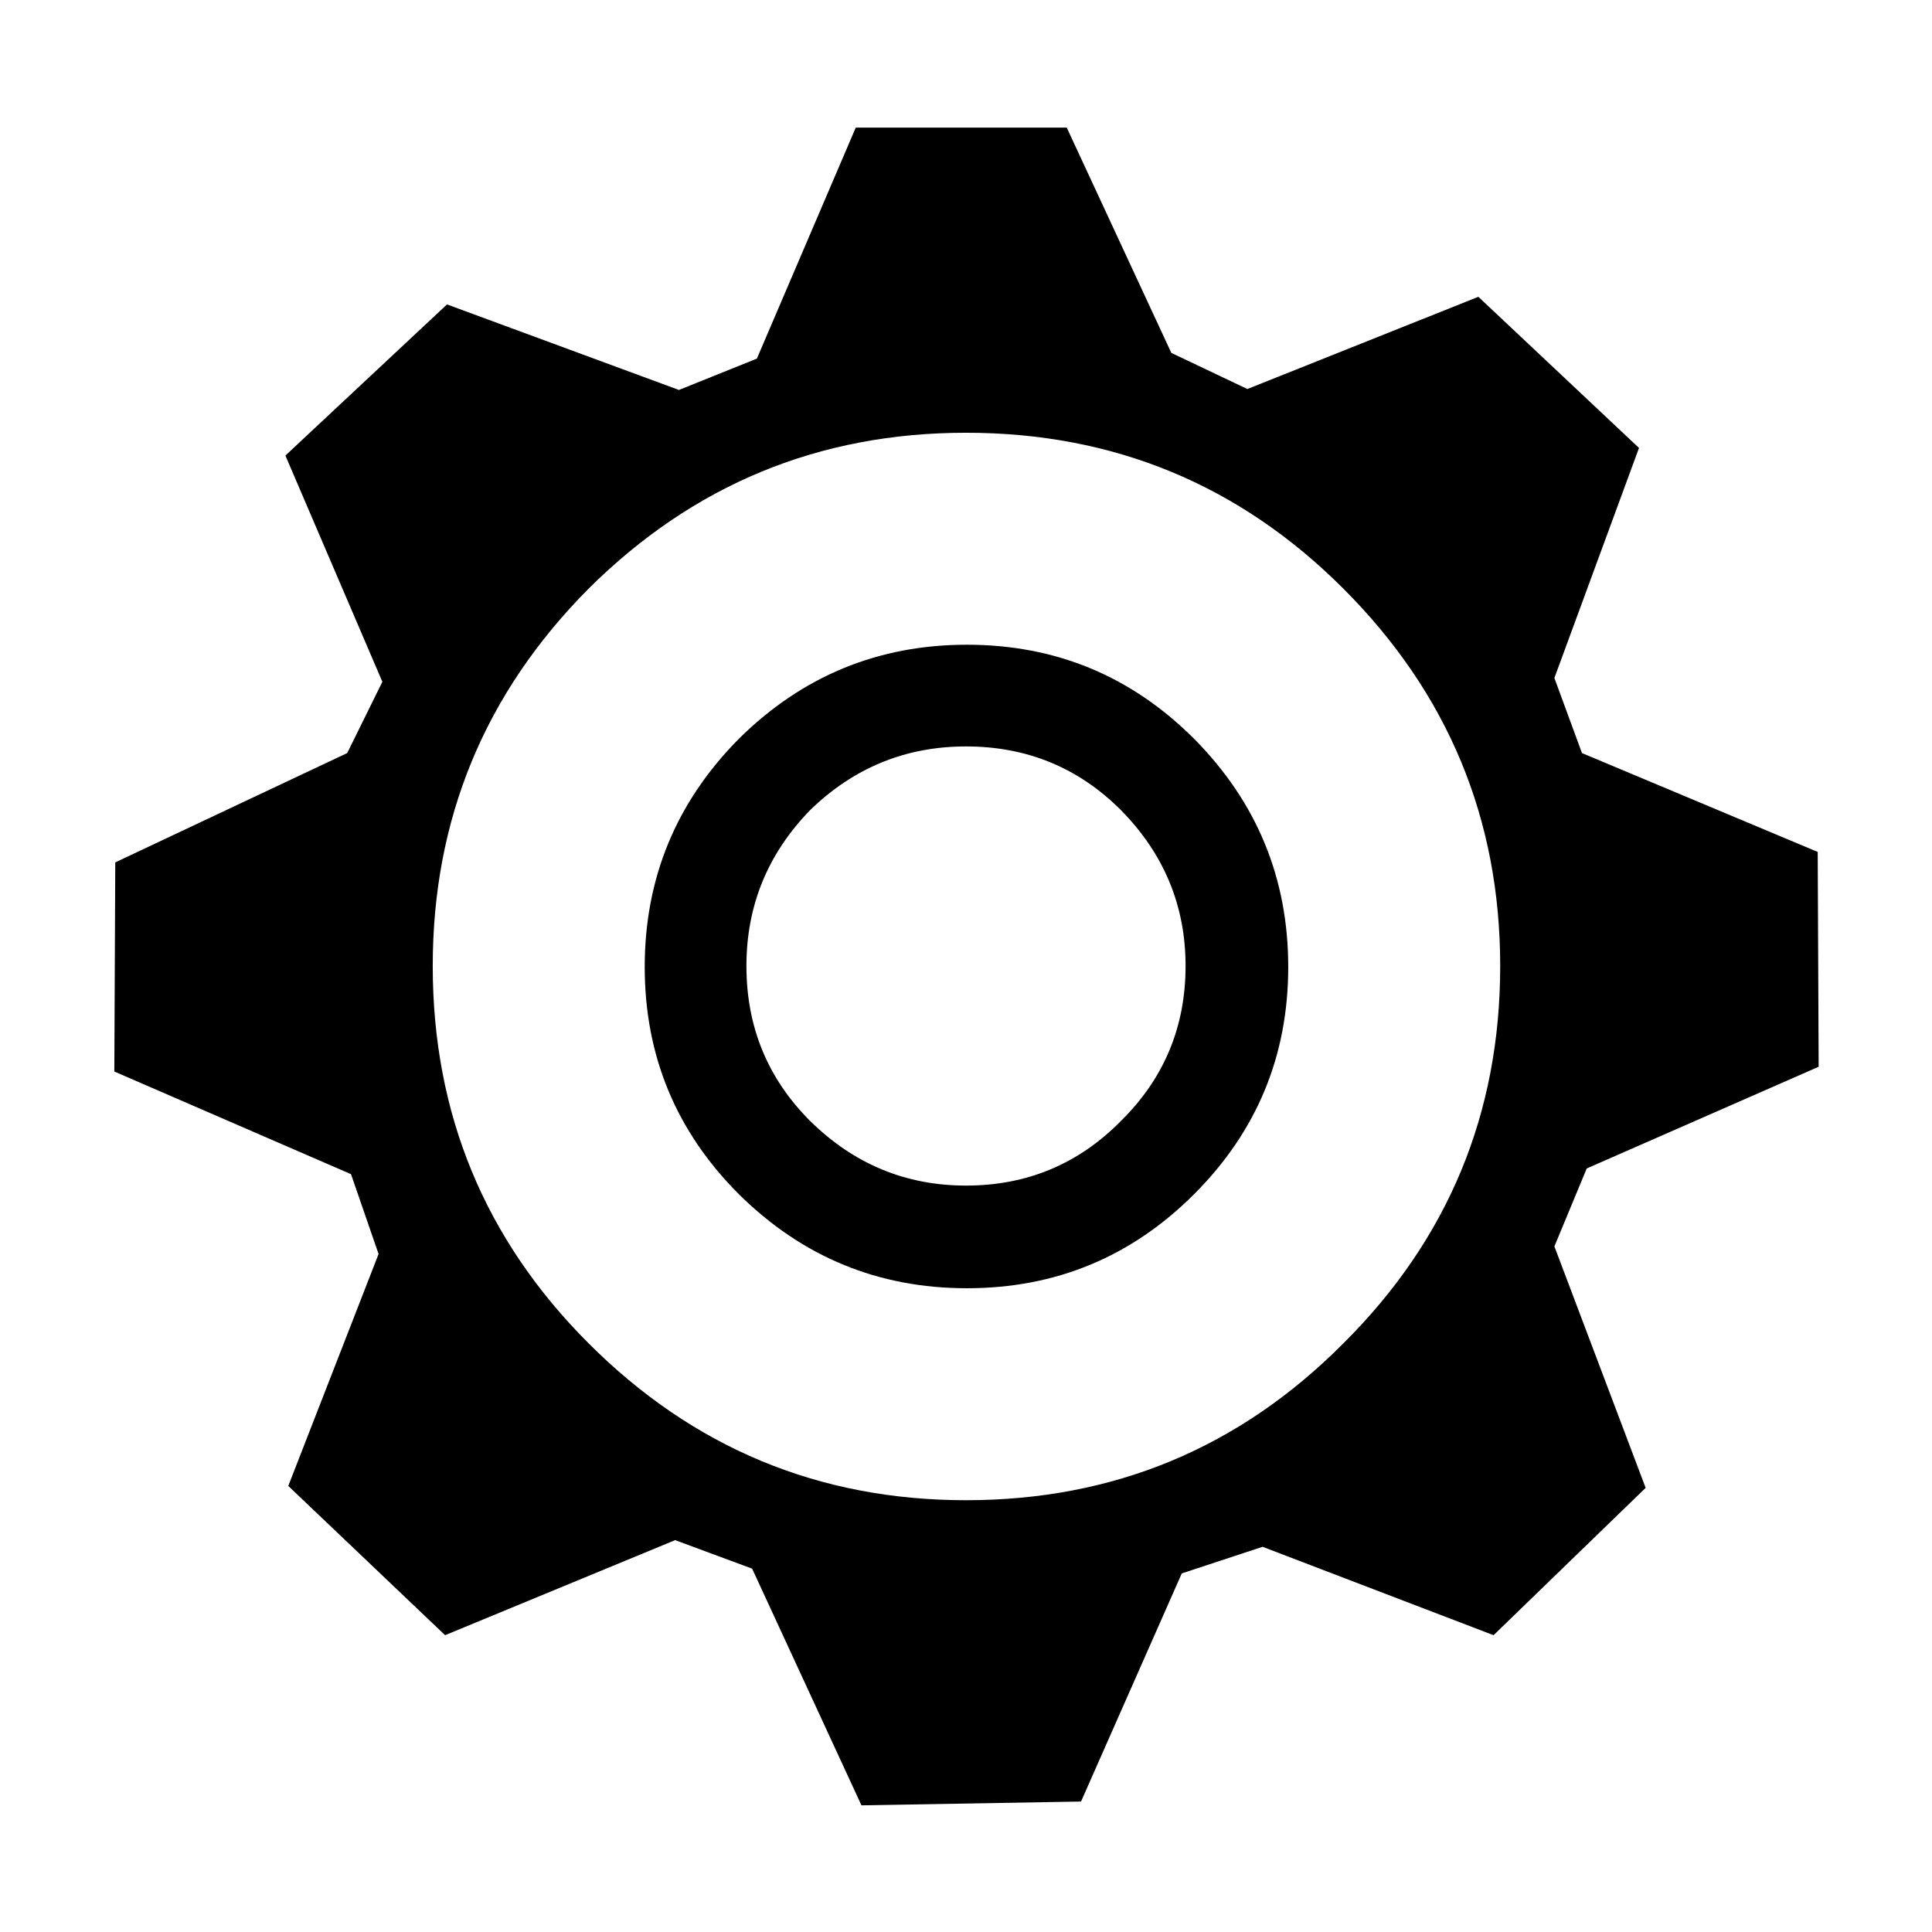
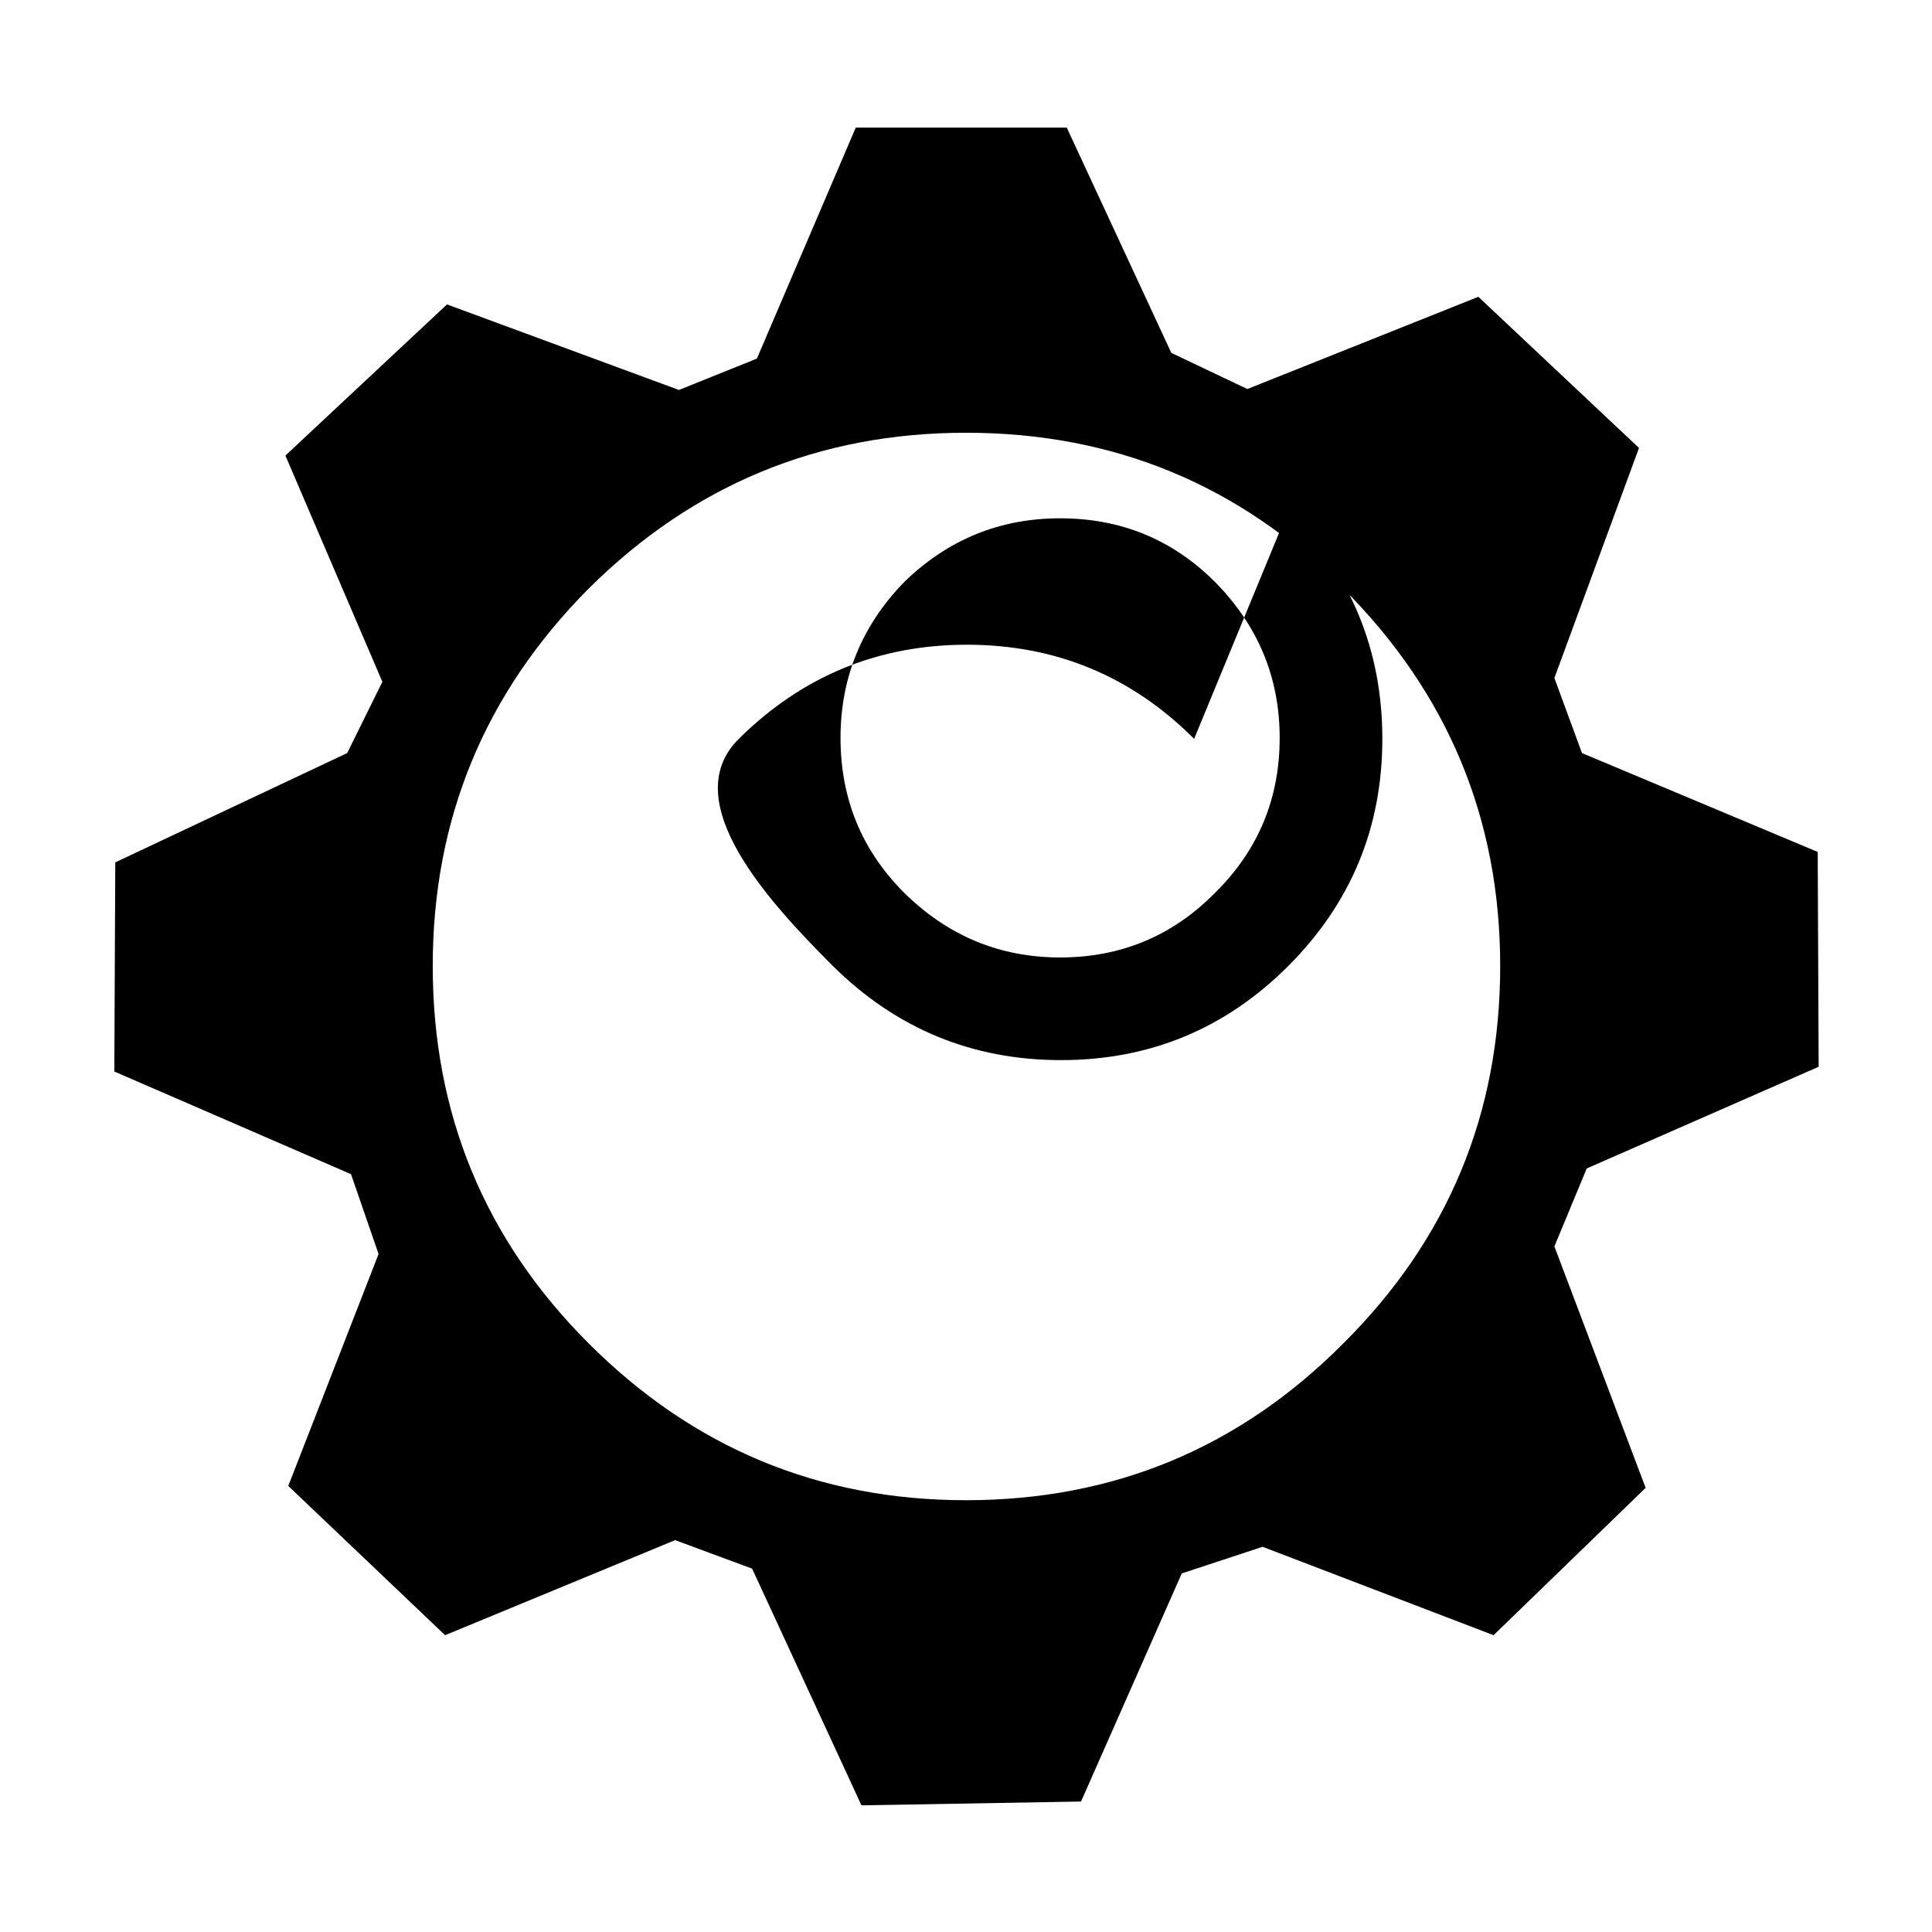
<svg xmlns="http://www.w3.org/2000/svg" fill="#000000" width="800px" height="800px" version="1.1" viewBox="144 144 512 512">
-   <path d="m625.71 369.77-62.473-26.199-7.309-19.898 22.422-60.961-42.574-40.055-61.211 24.438-20.152-9.574-27.711-59.699h-55.922l-26.199 61.211-20.656 8.312-61.465-22.672-42.824 40.055 25.695 59.953-9.32 18.891-61.465 28.969-0.25 55.422 62.723 27.203 7.305 21.16-23.93 61.465 41.562 39.551 60.961-25.191 20.406 7.559 28.969 62.723 58.191-1.008 26.699-60.457 21.414-7.051 61.211 23.426 40.305-39.047-24.184-63.984 8.566-20.656 61.465-26.953-0.25-56.93m-225.71-111.09c39.129 0 72.465 13.77 100 41.312 27.711 27.711 41.566 61.047 41.566 100.01 0 39.129-13.855 72.465-41.566 100-27.539 27.711-60.875 41.566-100 41.566-38.961 0-72.297-13.855-100.01-41.566-27.543-27.539-41.312-60.875-41.312-100 0-38.961 13.77-72.297 41.312-100.01 27.711-27.543 61.047-41.312 100.01-41.312m60.457 81.113c-16.629-16.625-36.695-24.938-60.207-24.938s-43.664 8.312-60.457 24.938c-16.625 16.793-24.938 36.945-24.938 60.457s8.312 43.578 24.938 60.207c16.793 16.625 36.945 24.938 60.457 24.938s43.578-8.312 60.207-24.938c16.625-16.629 24.938-36.695 24.938-60.207s-8.312-43.664-24.938-60.457m-101.77 18.895c11.586-11.254 25.355-16.879 41.312-16.879 16.121 0 29.809 5.625 41.059 16.879 11.422 11.586 17.129 25.355 17.129 41.312 0 16.121-5.707 29.809-17.129 41.059-11.25 11.422-24.938 17.129-41.059 17.129-15.957 0-29.727-5.707-41.312-17.129-11.254-11.25-16.879-24.938-16.879-41.059 0-15.957 5.625-29.727 16.879-41.312z" />
+   <path d="m625.71 369.77-62.473-26.199-7.309-19.898 22.422-60.961-42.574-40.055-61.211 24.438-20.152-9.574-27.711-59.699h-55.922l-26.199 61.211-20.656 8.312-61.465-22.672-42.824 40.055 25.695 59.953-9.32 18.891-61.465 28.969-0.25 55.422 62.723 27.203 7.305 21.16-23.93 61.465 41.562 39.551 60.961-25.191 20.406 7.559 28.969 62.723 58.191-1.008 26.699-60.457 21.414-7.051 61.211 23.426 40.305-39.047-24.184-63.984 8.566-20.656 61.465-26.953-0.25-56.93m-225.71-111.09c39.129 0 72.465 13.77 100 41.312 27.711 27.711 41.566 61.047 41.566 100.01 0 39.129-13.855 72.465-41.566 100-27.539 27.711-60.875 41.566-100 41.566-38.961 0-72.297-13.855-100.01-41.566-27.543-27.539-41.312-60.875-41.312-100 0-38.961 13.77-72.297 41.312-100.01 27.711-27.543 61.047-41.312 100.01-41.312m60.457 81.113c-16.629-16.625-36.695-24.938-60.207-24.938s-43.664 8.312-60.457 24.938s8.312 43.578 24.938 60.207c16.793 16.625 36.945 24.938 60.457 24.938s43.578-8.312 60.207-24.938c16.625-16.629 24.938-36.695 24.938-60.207s-8.312-43.664-24.938-60.457m-101.77 18.895c11.586-11.254 25.355-16.879 41.312-16.879 16.121 0 29.809 5.625 41.059 16.879 11.422 11.586 17.129 25.355 17.129 41.312 0 16.121-5.707 29.809-17.129 41.059-11.25 11.422-24.938 17.129-41.059 17.129-15.957 0-29.727-5.707-41.312-17.129-11.254-11.25-16.879-24.938-16.879-41.059 0-15.957 5.625-29.727 16.879-41.312z" />
</svg>